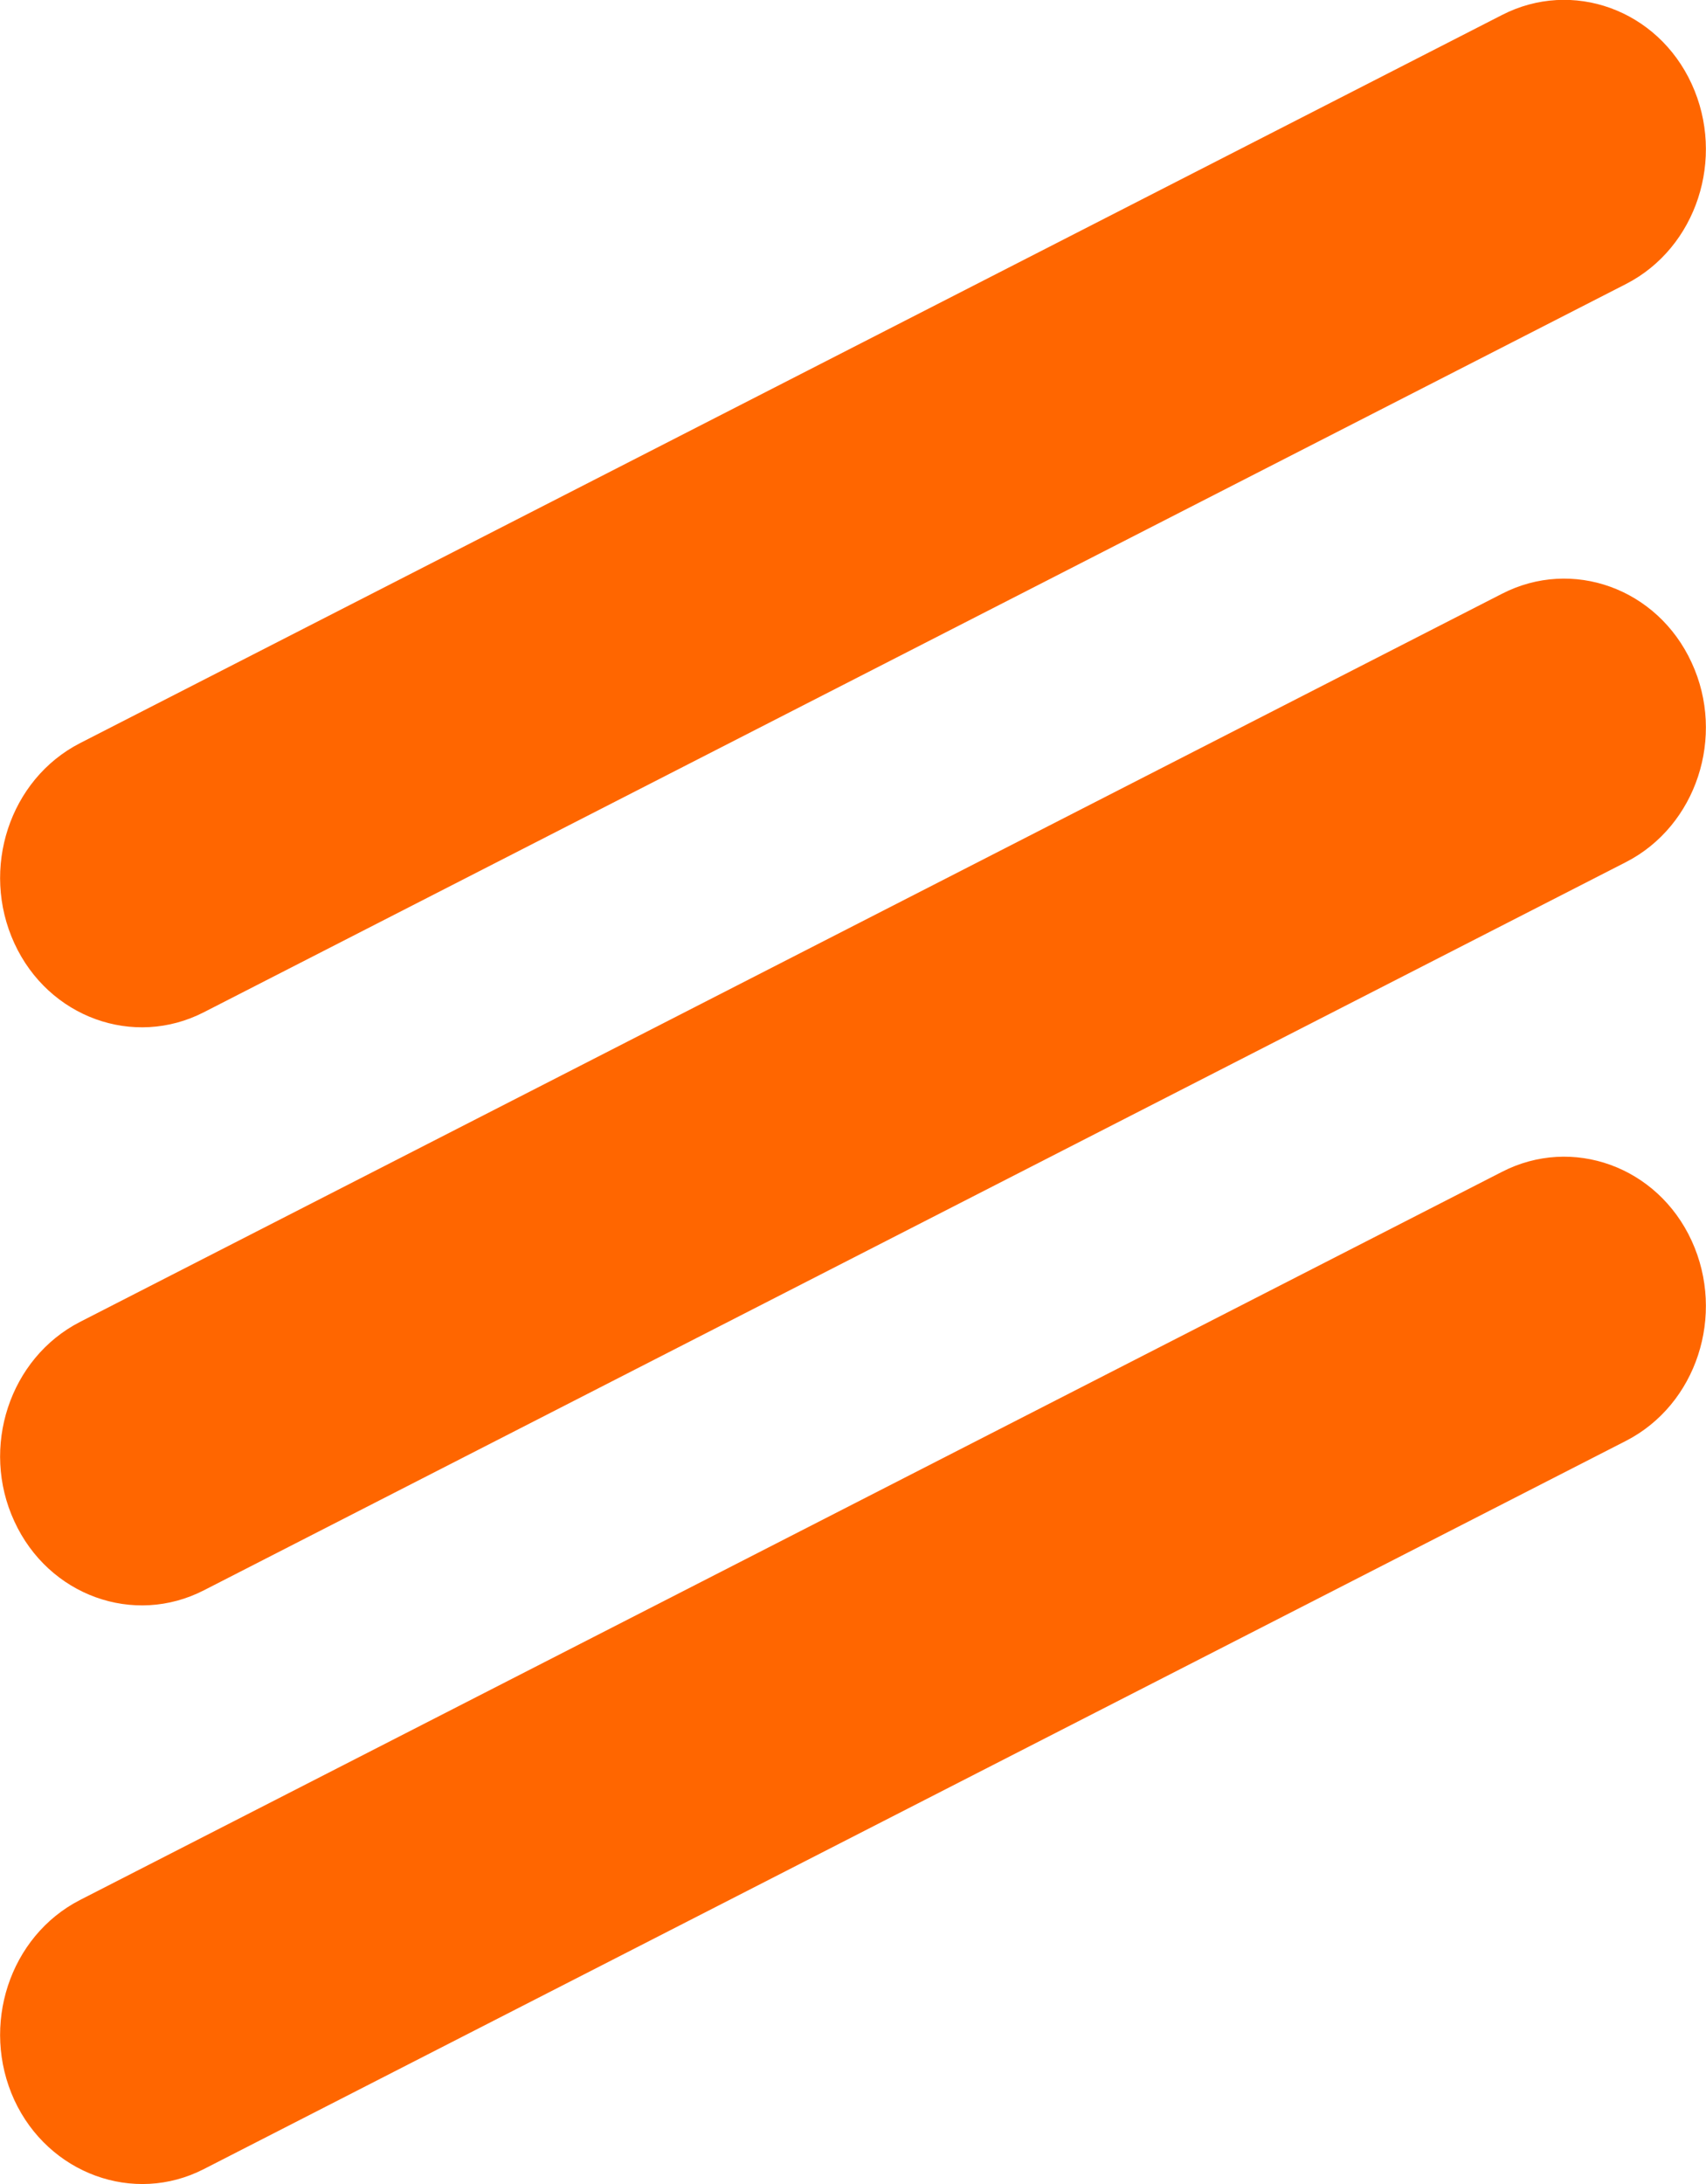
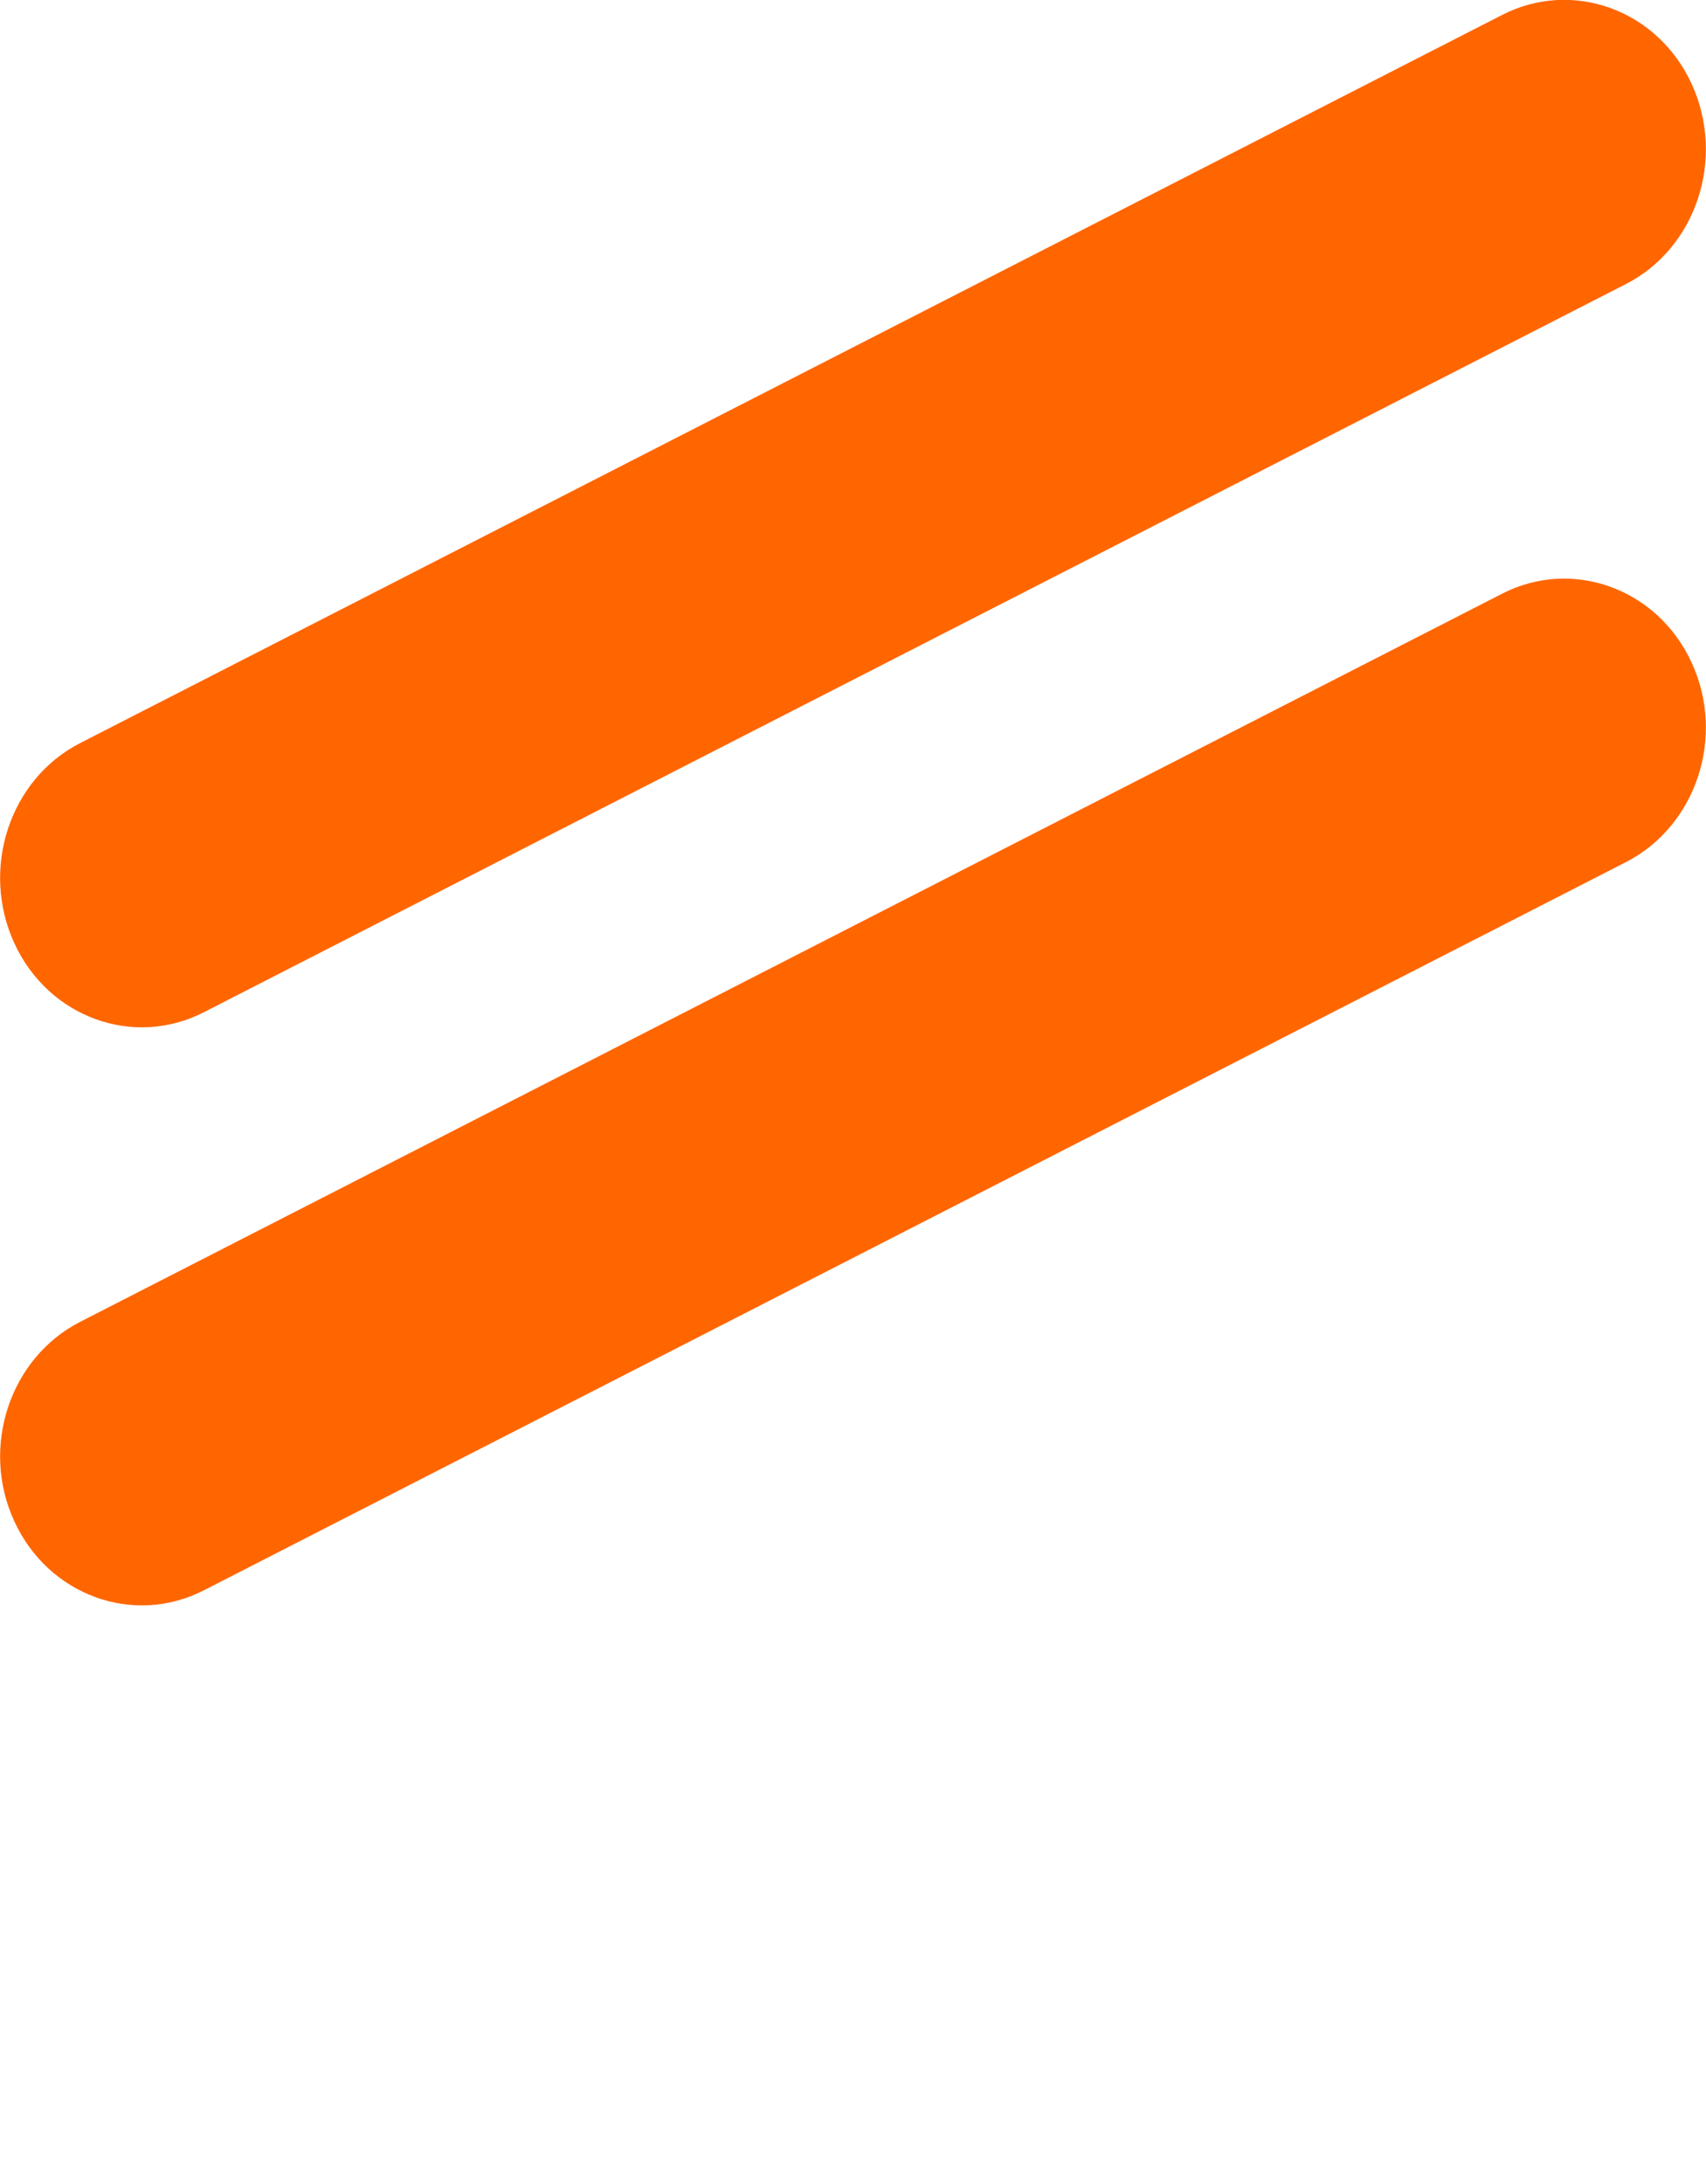
<svg xmlns="http://www.w3.org/2000/svg" xml:space="preserve" width="25px" height="32px" version="1.1" style="shape-rendering:geometricPrecision; text-rendering:geometricPrecision; image-rendering:optimizeQuality; fill-rule:evenodd; clip-rule:evenodd" viewBox="0 0 2500 3200">
  <defs>
    <style type="text/css">
   
    .fil0 {fill:#FF6600;fill-rule:nonzero}
   
  </style>
  </defs>
  <g id="Layer_x0020_1">
-     <path class="fil0" d="M299 3178c-103,53 -228,7 -278,-101 -50,-109 -7,-240 96,-293l2084 -1067c103,-53 228,-8 278,101 50,109 7,240 -96,293l-2084 1067z" />
    <path class="fil0" d="M299 2330c-103,53 -228,8 -278,-101 -50,-108 -7,-239 96,-292l2084 -1067c103,-53 228,-8 278,101 50,108 7,239 -96,292l-2084 1067z" />
    <path class="fil0" d="M299 1483c-103,53 -228,8 -278,-101 -50,-109 -7,-240 96,-293l2084 -1067c103,-53 228,-8 278,101 50,109 7,240 -96,293l-2084 1067z" />
  </g>
</svg>